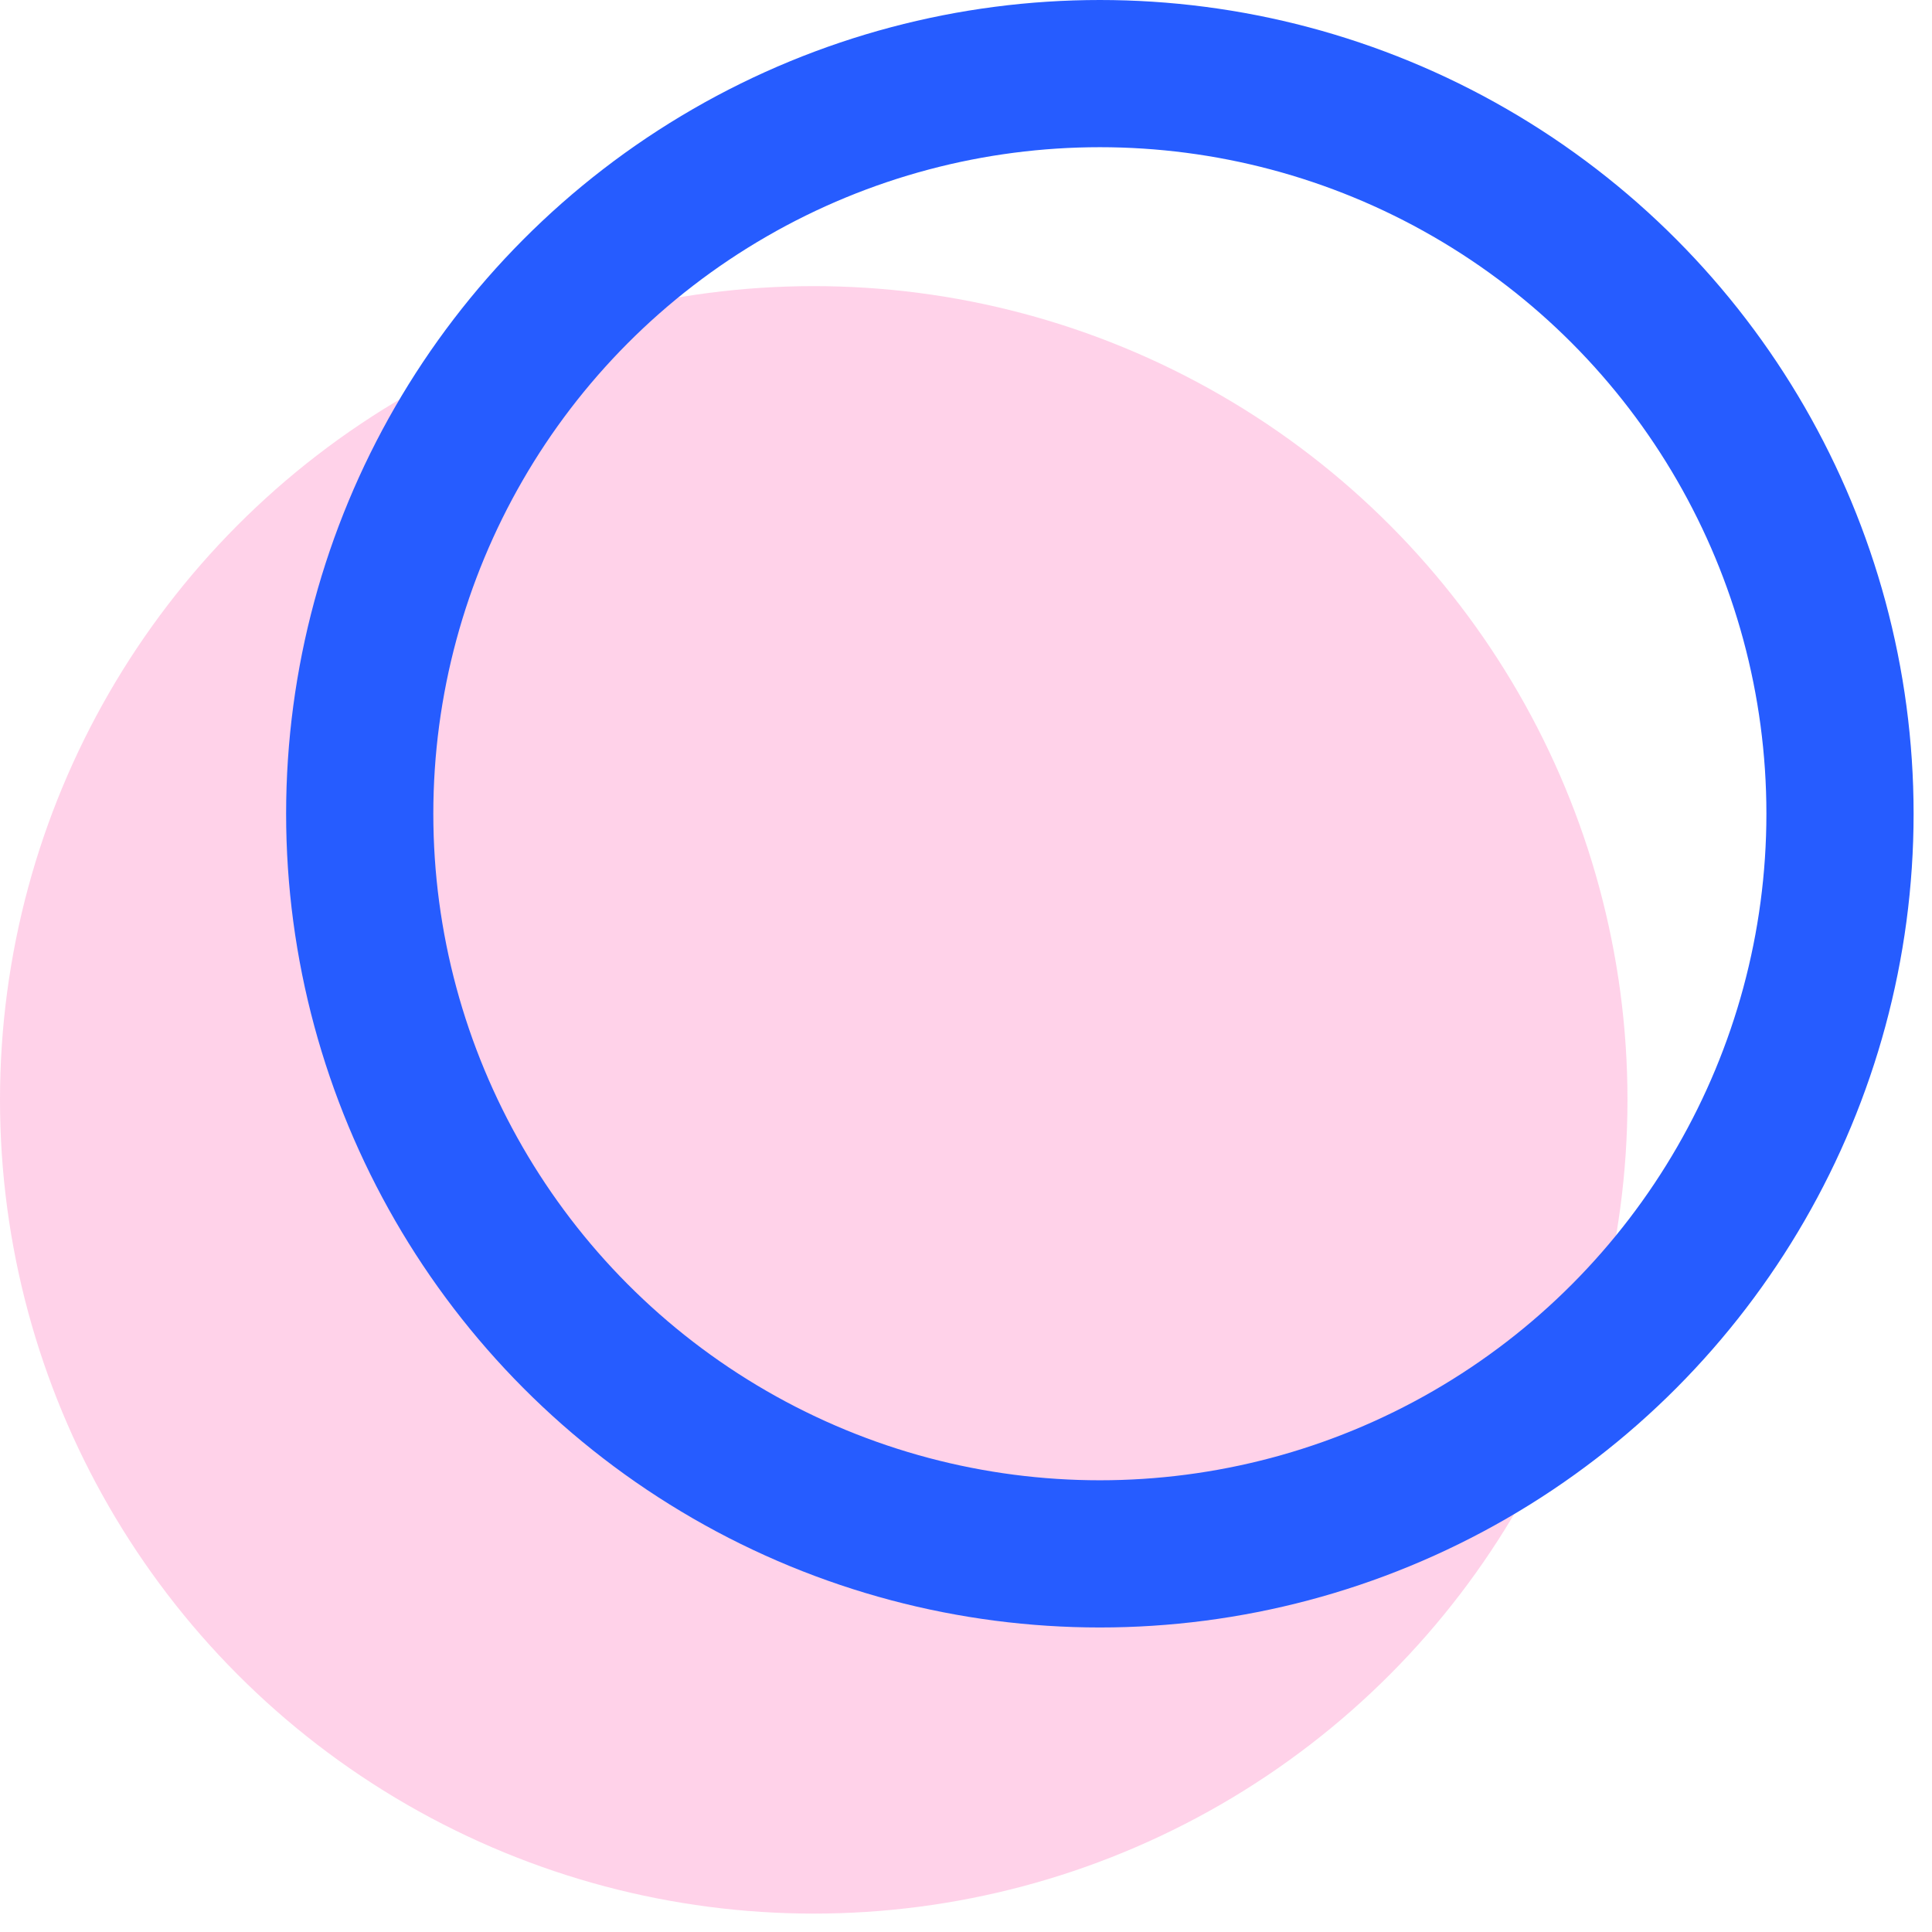
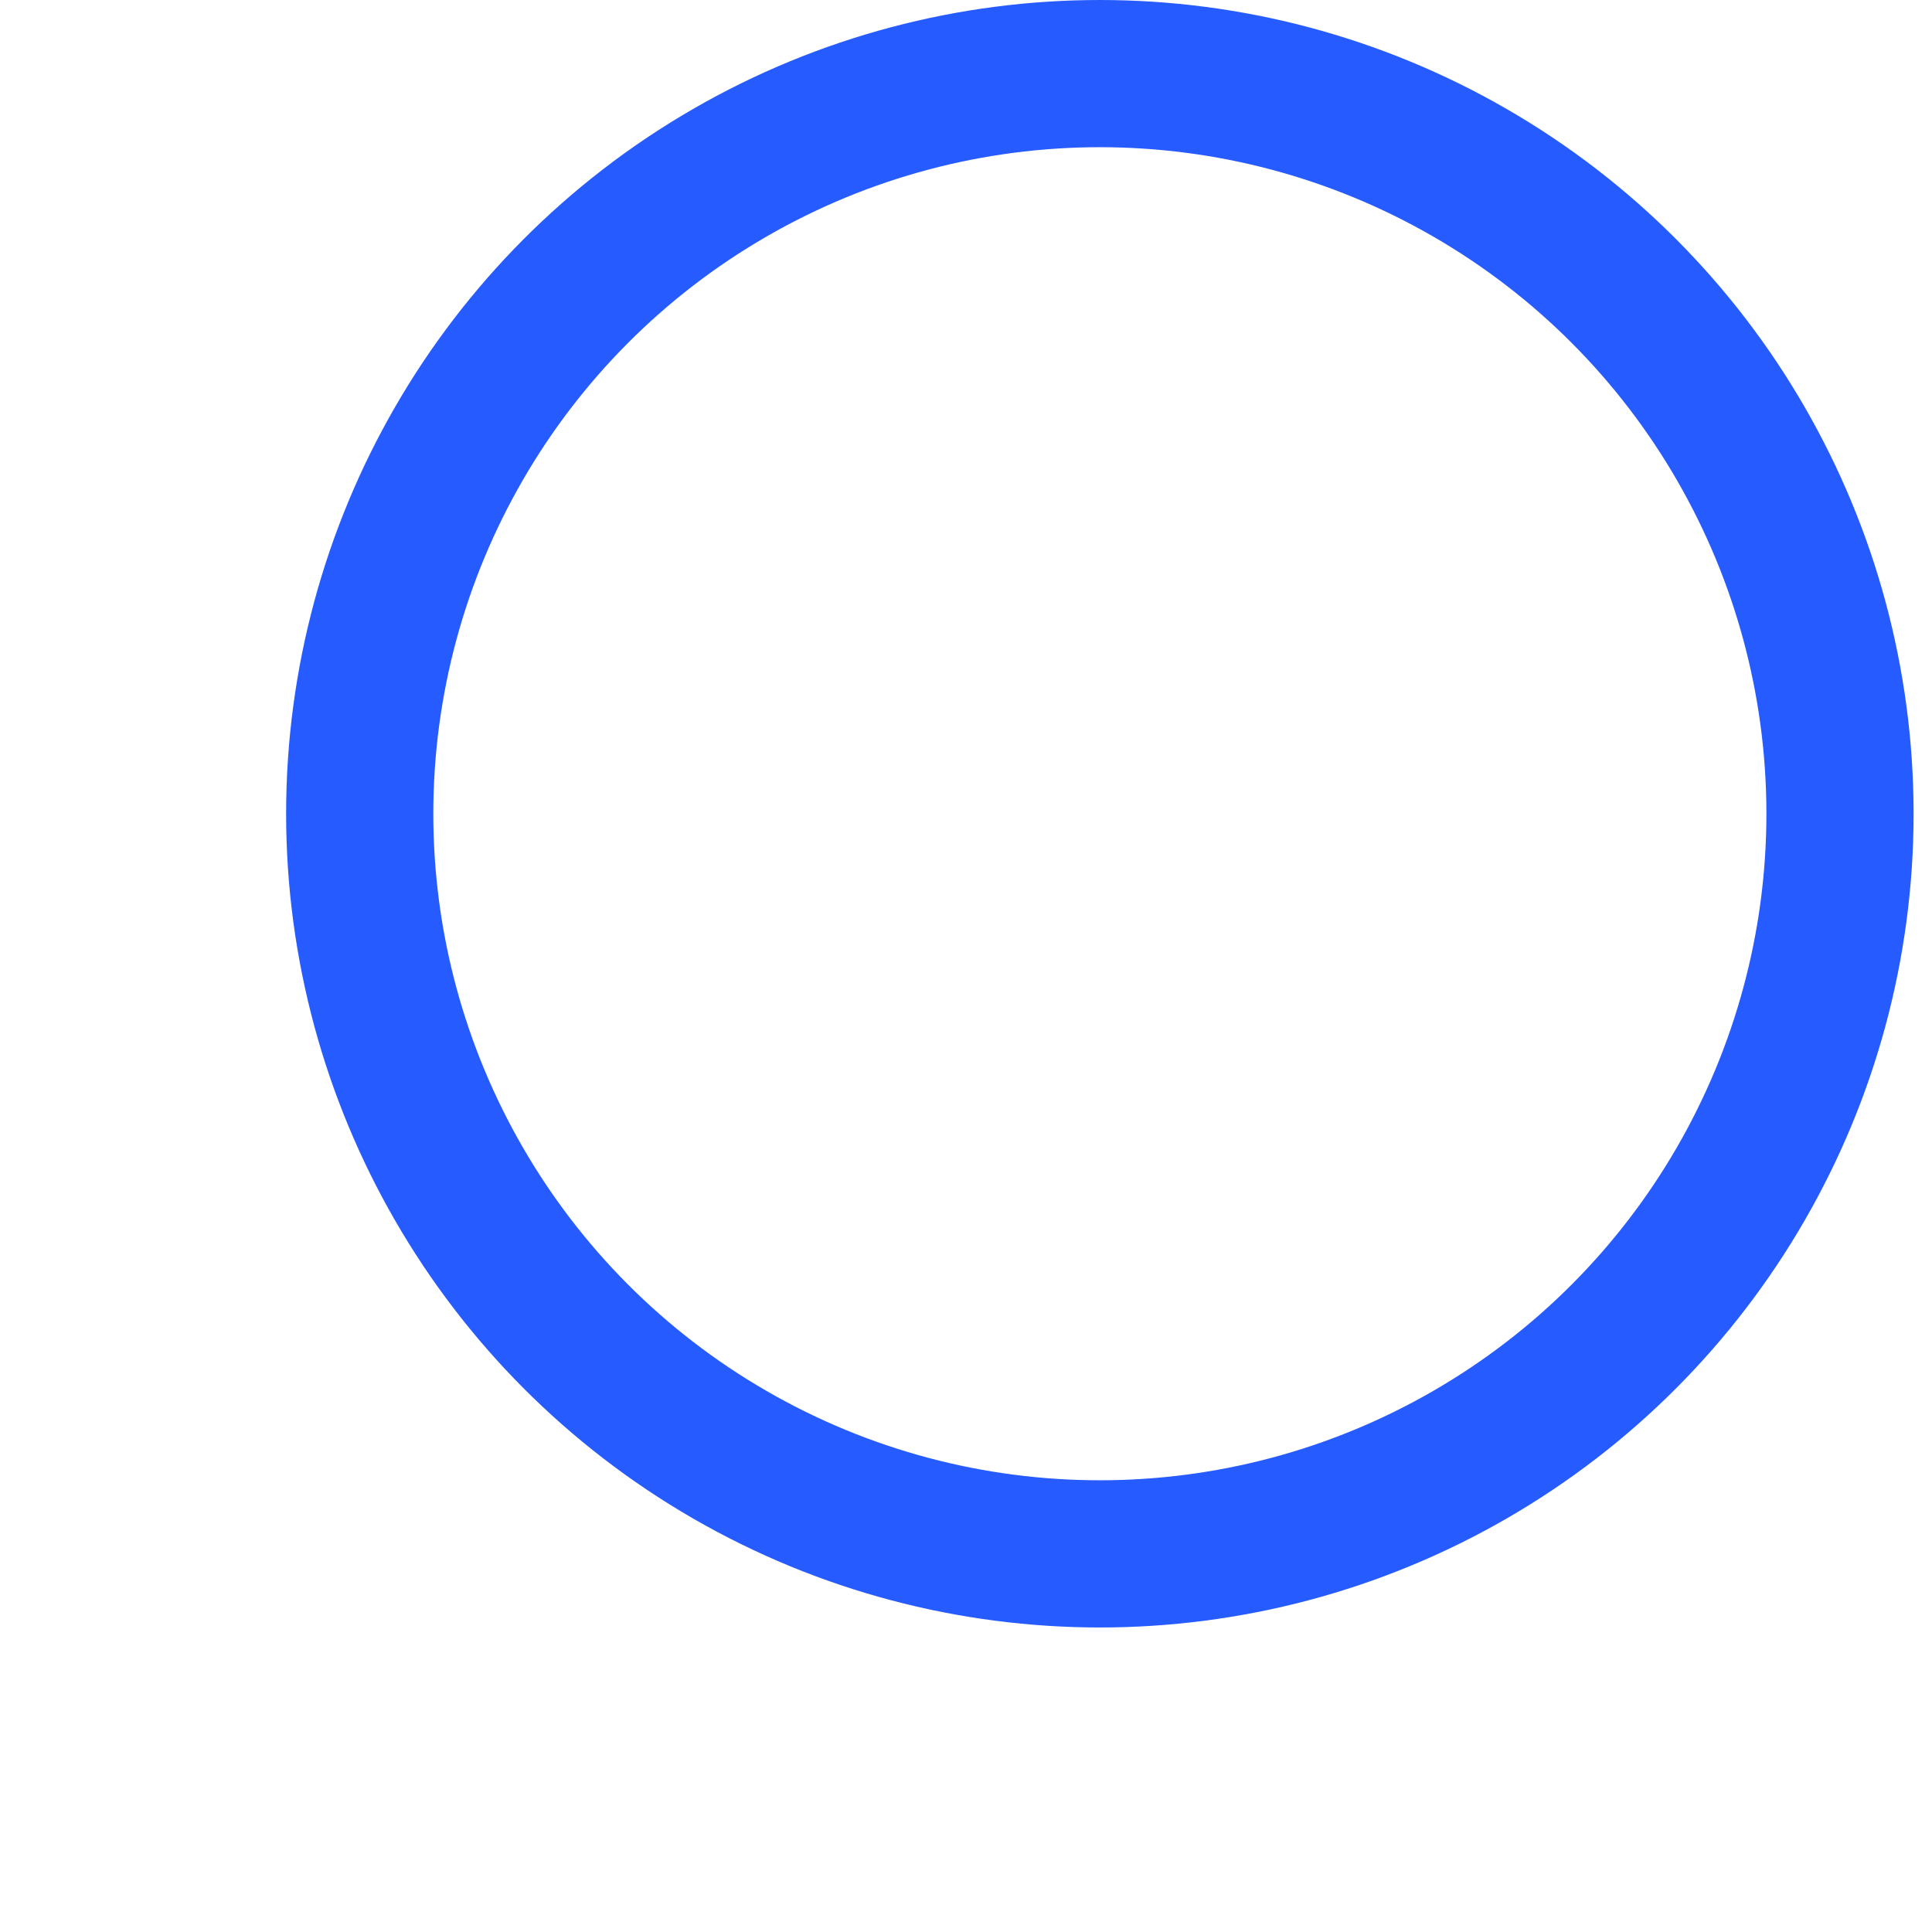
<svg xmlns="http://www.w3.org/2000/svg" width="21" height="21" viewBox="0 0 21 21" fill="none">
-   <circle opacity="0.3" cx="8.845" cy="11.955" r="8.845" fill="#FF69B4" />
  <circle cx="11.955" cy="8.845" r="8.045" stroke="#265CFF" stroke-width="1.6" />
</svg>